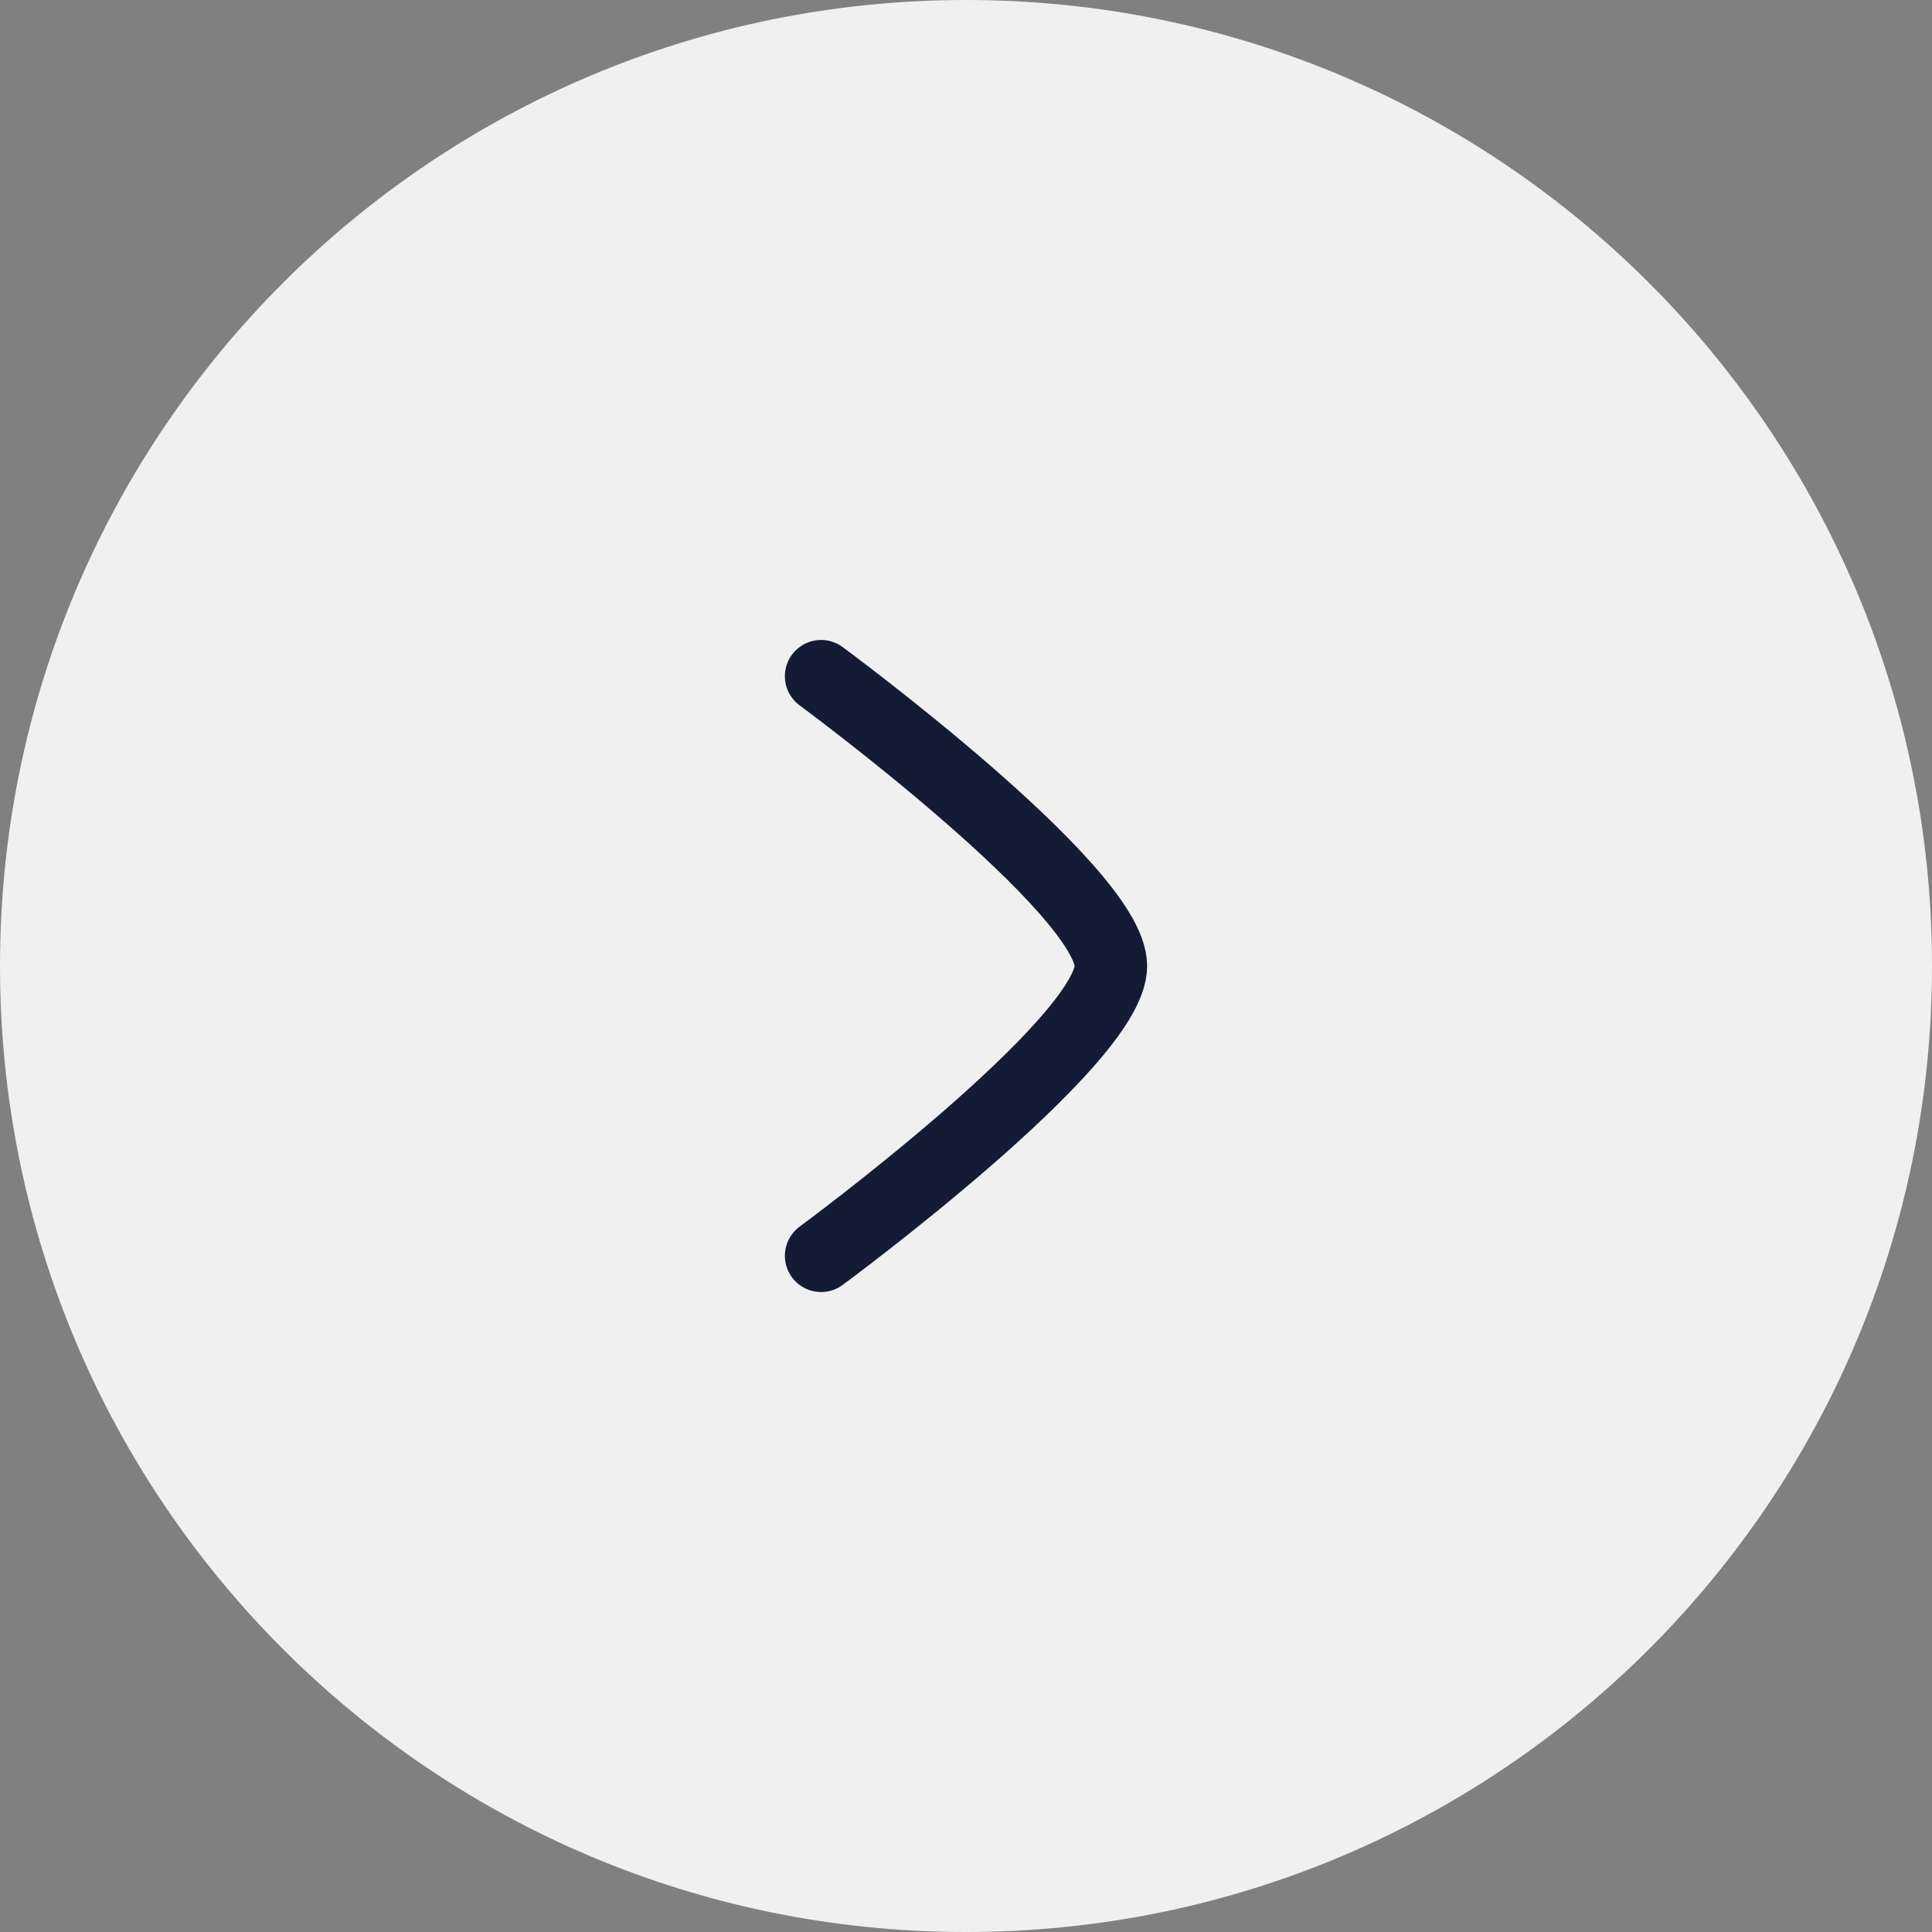
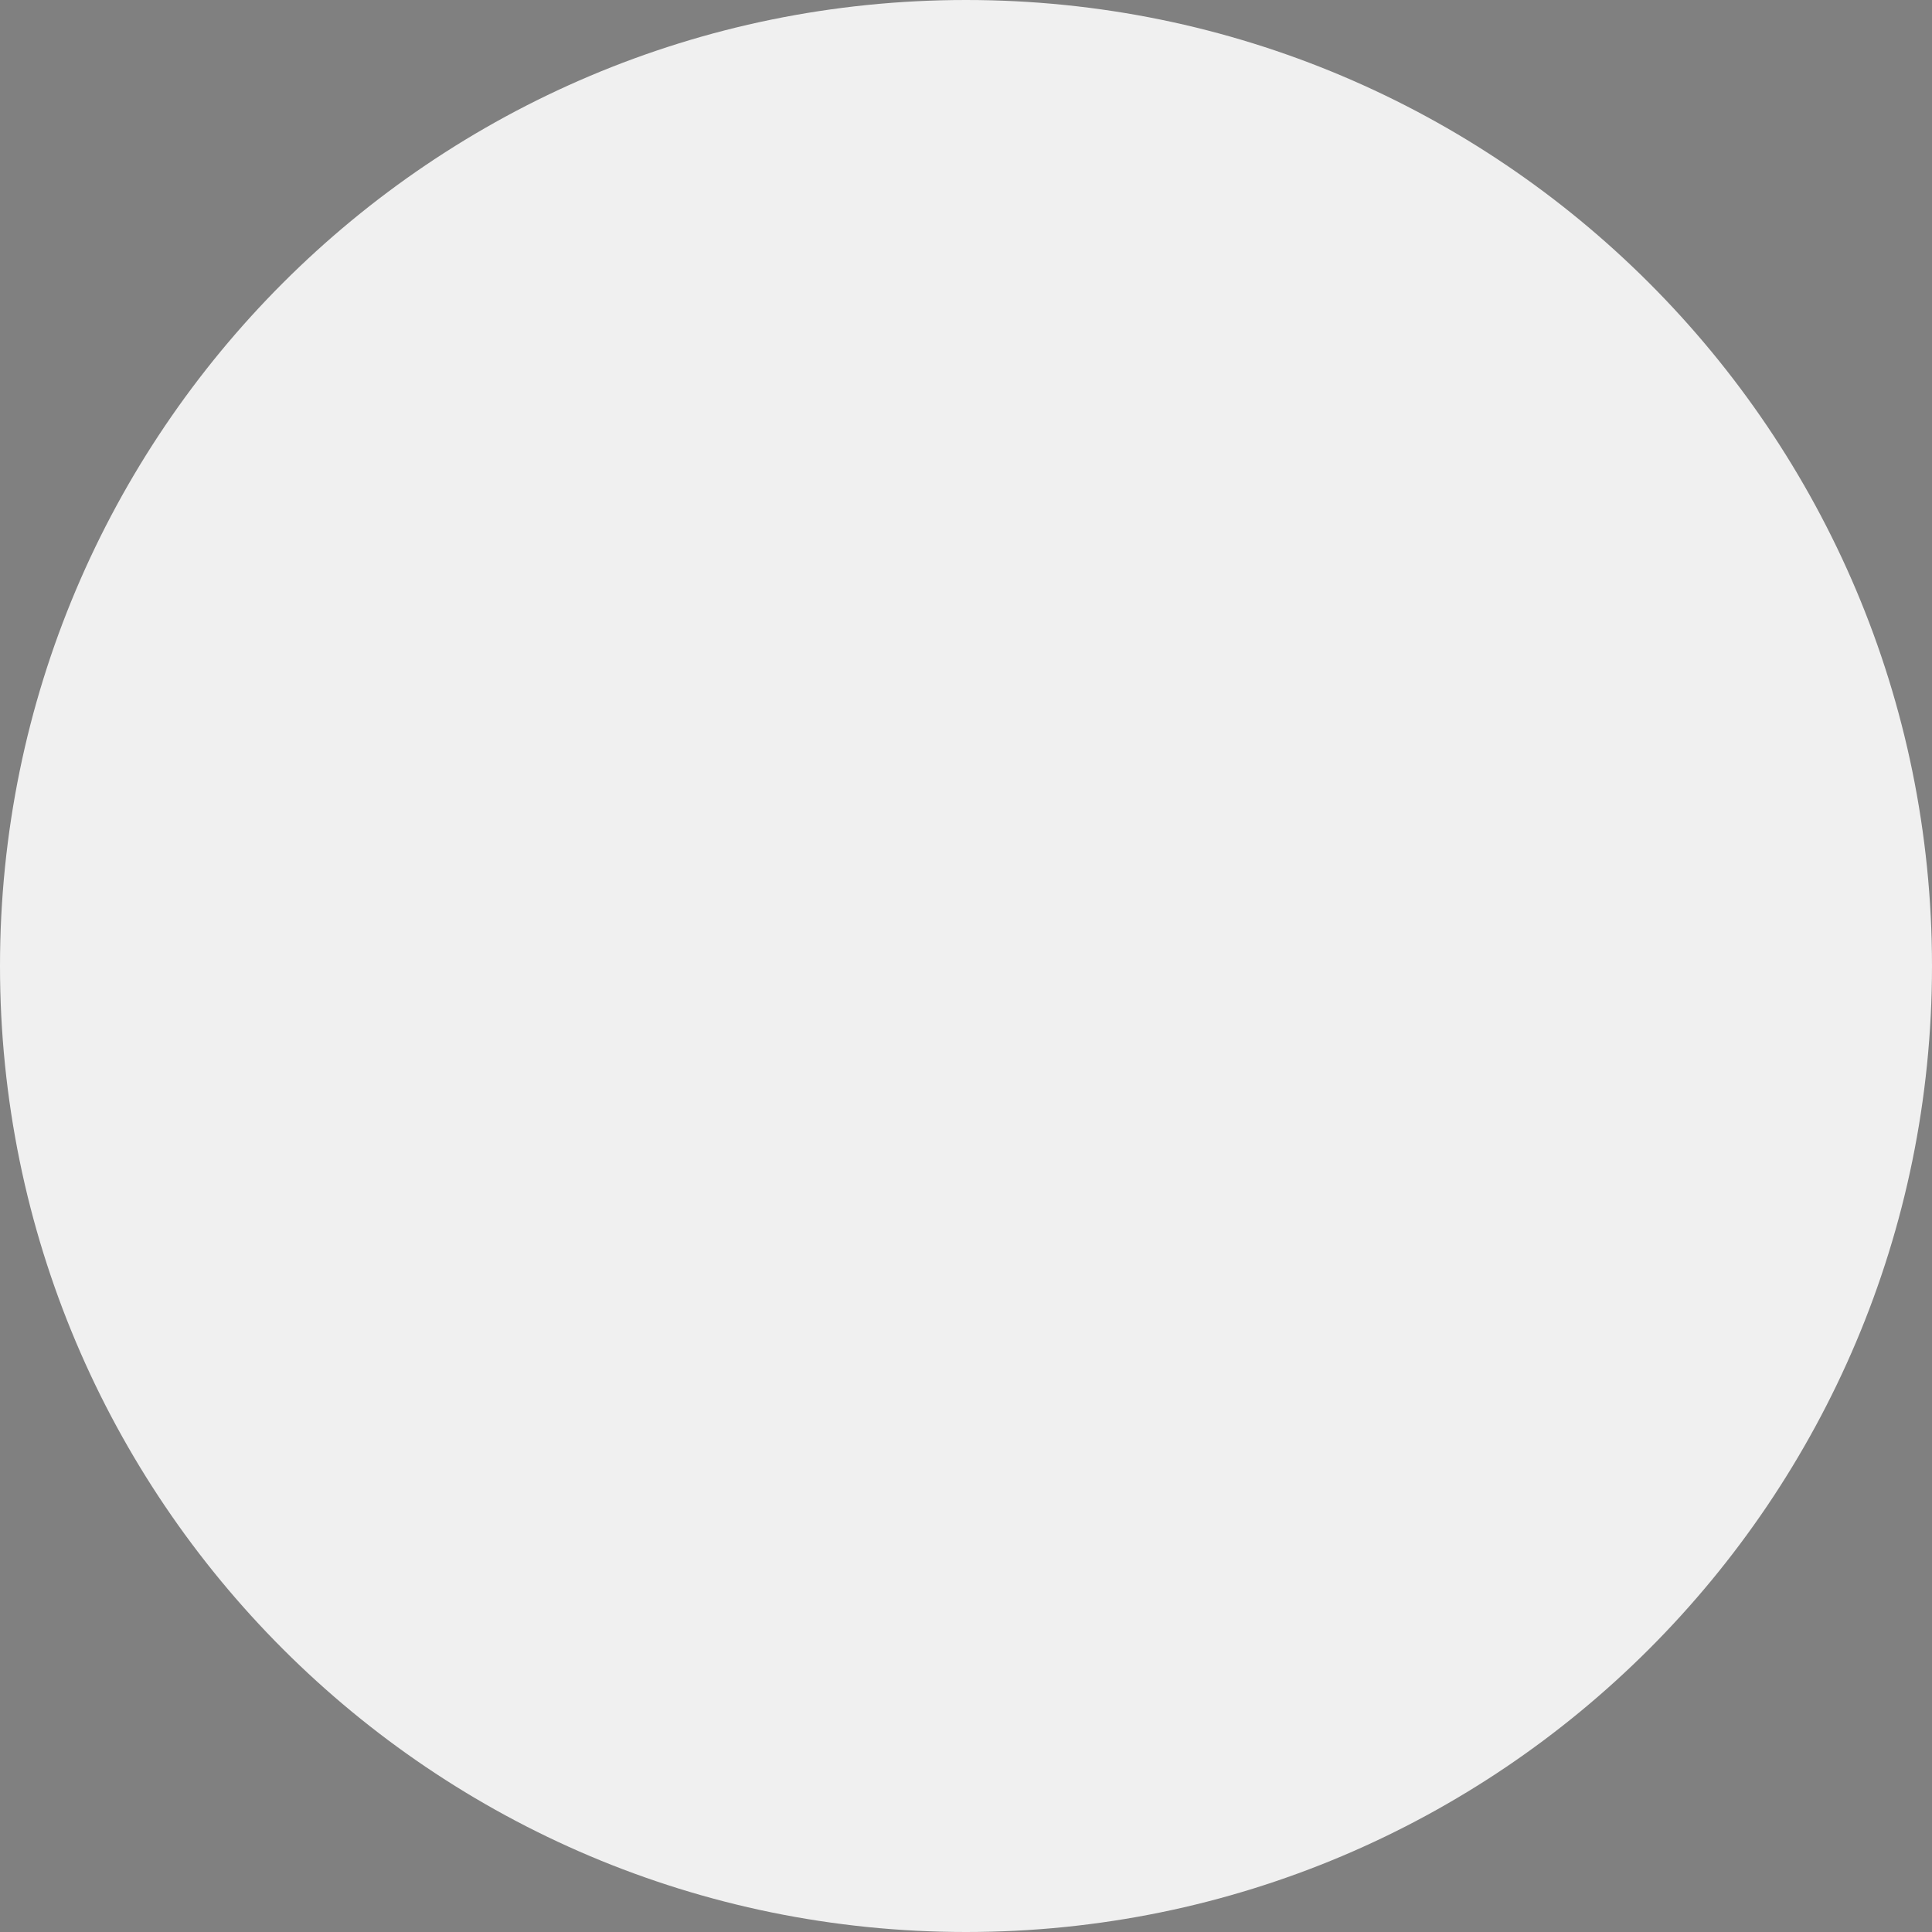
<svg xmlns="http://www.w3.org/2000/svg" width="40" height="40" viewBox="0 0 40 40" fill="none">
  <rect x="0" y="0" width="40" height="40" fill="#808080" stroke="none" />
  <path d="M0 20C0 8.954 8.954 0 20 0C31.046 0 40 8.954 40 20C40 31.046 31.046 40 20 40C8.954 40 0 31.046 0 20Z" fill="#F0F0F0" />
-   <path d="M17 14C17 14 23 18.419 23 20C23 21.581 17 26 17 26" stroke="#141B34" stroke-width="1.5" stroke-linecap="round" stroke-linejoin="round" />
</svg>